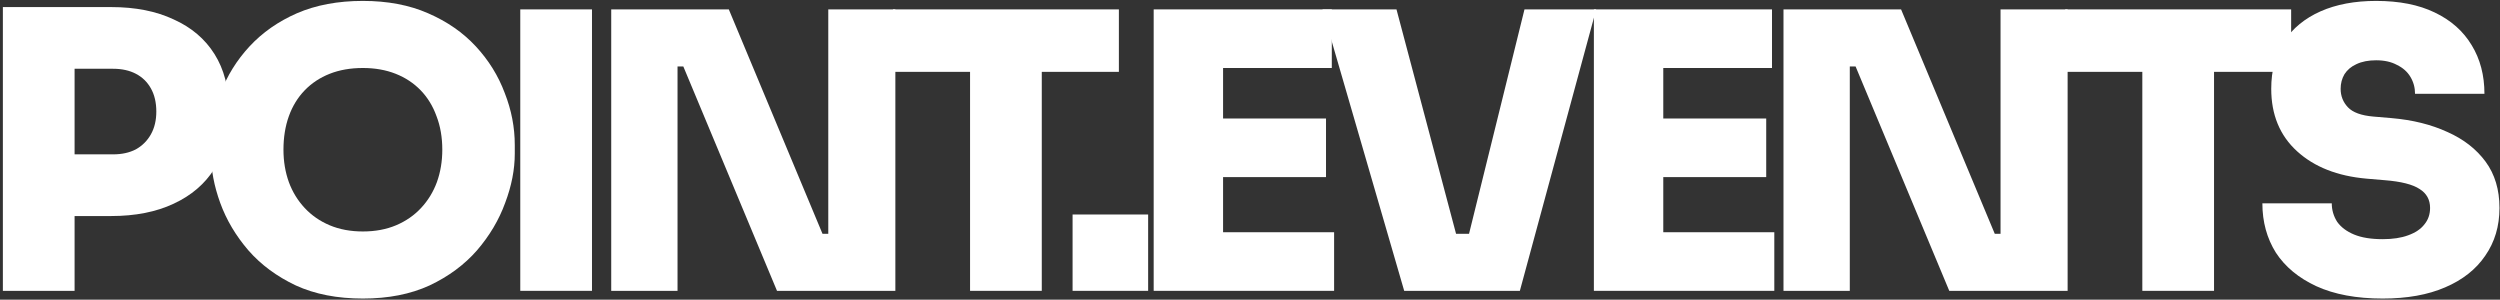
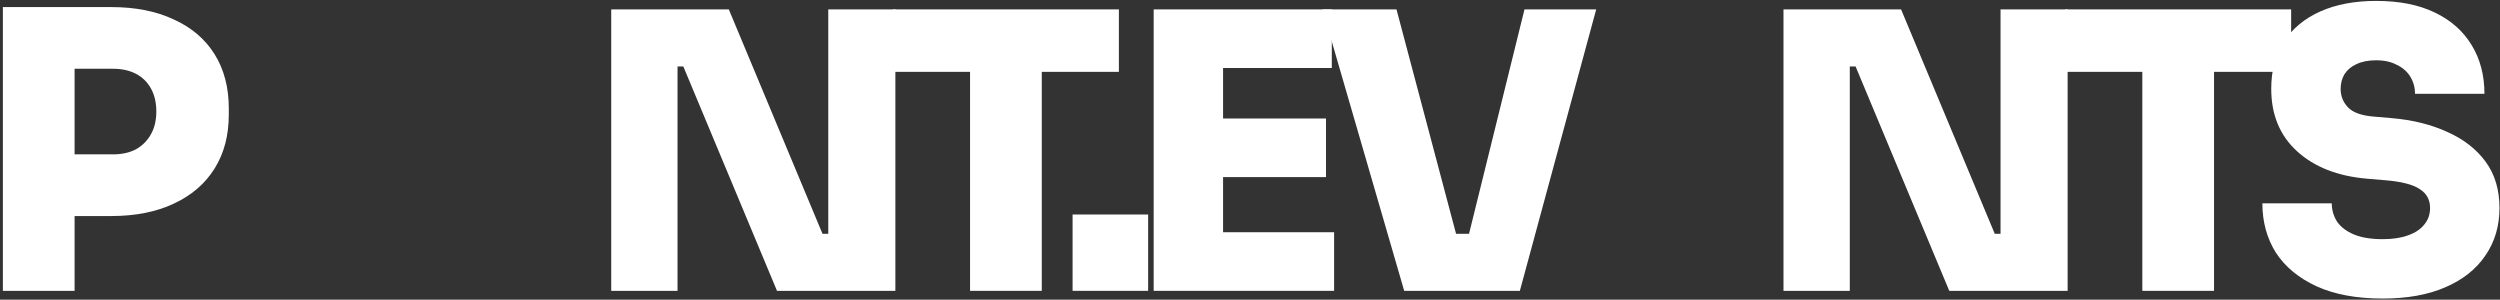
<svg xmlns="http://www.w3.org/2000/svg" width="851" height="102" viewBox="0 0 851 102" fill="none">
  <rect x="0" y="0" width="851" height="102" fill="#333333" stroke="none" />
  <path d="M22.764 73.54V52.542H38.512C41.487 52.542 44.068 51.974 46.255 50.836C48.442 49.611 50.148 47.905 51.373 45.718C52.598 43.531 53.211 40.95 53.211 37.975C53.211 34.913 52.598 32.288 51.373 30.101C50.148 27.914 48.442 26.252 46.255 25.114C44.068 23.977 41.487 23.408 38.512 23.408H22.764V2.41H37.856C46.08 2.41 53.167 3.81 59.116 6.61C65.153 9.322 69.79 13.259 73.027 18.421C76.264 23.583 77.883 29.751 77.883 36.925V39.025C77.883 46.112 76.264 52.236 73.027 57.398C69.79 62.56 65.153 66.541 59.116 69.341C53.167 72.14 46.08 73.54 37.856 73.54H22.764ZM0.979 99V2.41H25.389V99H0.979Z" fill="white" />
-   <path d="M123.524 101.625C114.775 101.625 107.164 100.137 100.689 97.163C94.215 94.1 88.834 90.12 84.547 85.22C80.26 80.233 77.067 74.853 74.967 69.078C72.867 63.304 71.817 57.704 71.817 52.28V49.393C71.817 43.356 72.911 37.45 75.098 31.676C77.285 25.814 80.566 20.521 84.941 15.796C89.316 11.072 94.696 7.31 101.083 4.51C107.557 1.71 115.038 0.311 123.524 0.311C131.923 0.311 139.316 1.71 145.703 4.51C152.177 7.31 157.602 11.072 161.976 15.796C166.351 20.521 169.632 25.814 171.819 31.676C174.094 37.45 175.231 43.356 175.231 49.393V52.28C175.231 57.704 174.138 63.304 171.95 69.078C169.851 74.853 166.657 80.233 162.37 85.22C158.083 90.12 152.702 94.1 146.228 97.163C139.754 100.137 132.186 101.625 123.524 101.625ZM123.524 78.79C127.724 78.79 131.486 78.09 134.811 76.69C138.135 75.29 140.979 73.321 143.341 70.784C145.703 68.247 147.497 65.316 148.722 61.991C149.946 58.579 150.559 54.905 150.559 50.968C150.559 46.768 149.903 42.962 148.59 39.55C147.365 36.138 145.572 33.207 143.21 30.757C140.847 28.308 138.004 26.427 134.679 25.114C131.355 23.802 127.636 23.146 123.524 23.146C119.325 23.146 115.563 23.802 112.238 25.114C108.913 26.427 106.07 28.308 103.708 30.757C101.345 33.207 99.552 36.138 98.327 39.55C97.102 42.962 96.49 46.768 96.49 50.968C96.49 54.905 97.102 58.579 98.327 61.991C99.552 65.316 101.345 68.247 103.708 70.784C106.07 73.321 108.913 75.29 112.238 76.69C115.563 78.09 119.325 78.79 123.524 78.79Z" fill="white" />
-   <path d="M177.102 99V3.198H201.512V99H177.102Z" fill="white" />
  <path d="M208.06 99V3.198H248.087L279.977 79.577H284.57L281.945 81.939V3.198H304.78V99H264.491L232.601 22.621H228.007L230.632 20.258V99H208.06Z" fill="white" />
  <path d="M330.209 99V21.833H354.619V99H330.209ZM303.962 24.458V3.198H380.866V24.458H303.962Z" fill="white" />
  <path d="M365.105 99V73.015H390.827V99H365.105Z" fill="white" />
  <path d="M392.712 99V3.198H416.335V99H392.712ZM413.71 99V79.052H454.131V99H413.71ZM413.71 60.285V40.337H451.375V60.285H413.71ZM413.71 23.146V3.198H453.343V23.146H413.71Z" fill="white" />
  <path d="M477.989 99L450.167 3.198H475.364L496.231 81.808L491.638 79.577H504.236L499.512 81.808L518.935 3.198H543.345L517.36 99H477.989Z" fill="white" />
-   <path d="M542.557 99V3.198H566.18V99H542.557ZM563.555 99V79.052H603.975V99H563.555ZM563.555 60.285V40.337H601.219V60.285H563.555ZM563.555 23.146V3.198H603.188V23.146H563.555Z" fill="white" />
  <path d="M607.099 99V3.198H647.125L679.016 79.577H683.609L680.984 81.939V3.198H703.819V99H663.53L631.64 22.621H627.046L629.671 20.258V99H607.099Z" fill="white" />
  <path d="M729.248 99V21.833H753.658V99H729.248ZM703.001 24.458V3.198H779.905V24.458H703.001Z" fill="white" />
  <path d="M811.057 101.625C802.133 101.625 794.609 100.225 788.485 97.425C782.448 94.625 777.855 90.82 774.705 86.007C771.643 81.108 770.112 75.509 770.112 69.209H793.734C793.734 71.484 794.347 73.584 795.571 75.509C796.884 77.346 798.809 78.79 801.346 79.839C803.883 80.889 807.12 81.414 811.057 81.414C814.469 81.414 817.357 80.977 819.719 80.102C822.169 79.227 824.006 78.002 825.231 76.427C826.543 74.853 827.199 72.971 827.199 70.784C827.199 67.984 826.018 65.841 823.656 64.354C821.294 62.779 817.313 61.773 811.714 61.335L805.545 60.81C795.659 59.935 787.785 56.829 781.923 51.492C776.061 46.156 773.13 39.069 773.13 30.232C773.13 23.933 774.574 18.552 777.461 14.09C780.436 9.628 784.591 6.216 789.928 3.854C795.265 1.492 801.565 0.311 808.826 0.311C816.7 0.311 823.35 1.623 828.774 4.248C834.286 6.872 838.486 10.591 841.373 15.403C844.26 20.127 845.704 25.639 845.704 31.938H822.081C822.081 29.839 821.556 27.914 820.506 26.164C819.456 24.414 817.925 23.058 815.913 22.096C813.988 21.046 811.626 20.521 808.826 20.521C806.202 20.521 803.971 20.958 802.133 21.833C800.383 22.621 799.027 23.758 798.065 25.245C797.19 26.733 796.753 28.395 796.753 30.232C796.753 32.682 797.584 34.782 799.246 36.532C800.908 38.281 803.796 39.331 807.908 39.681L814.076 40.206C821.25 40.819 827.593 42.394 833.105 44.931C838.617 47.38 842.948 50.749 846.097 55.036C849.247 59.323 850.822 64.572 850.822 70.784C850.822 76.996 849.203 82.42 845.966 87.057C842.816 91.694 838.267 95.281 832.318 97.819C826.456 100.356 819.369 101.625 811.057 101.625Z" fill="white" />
</svg>